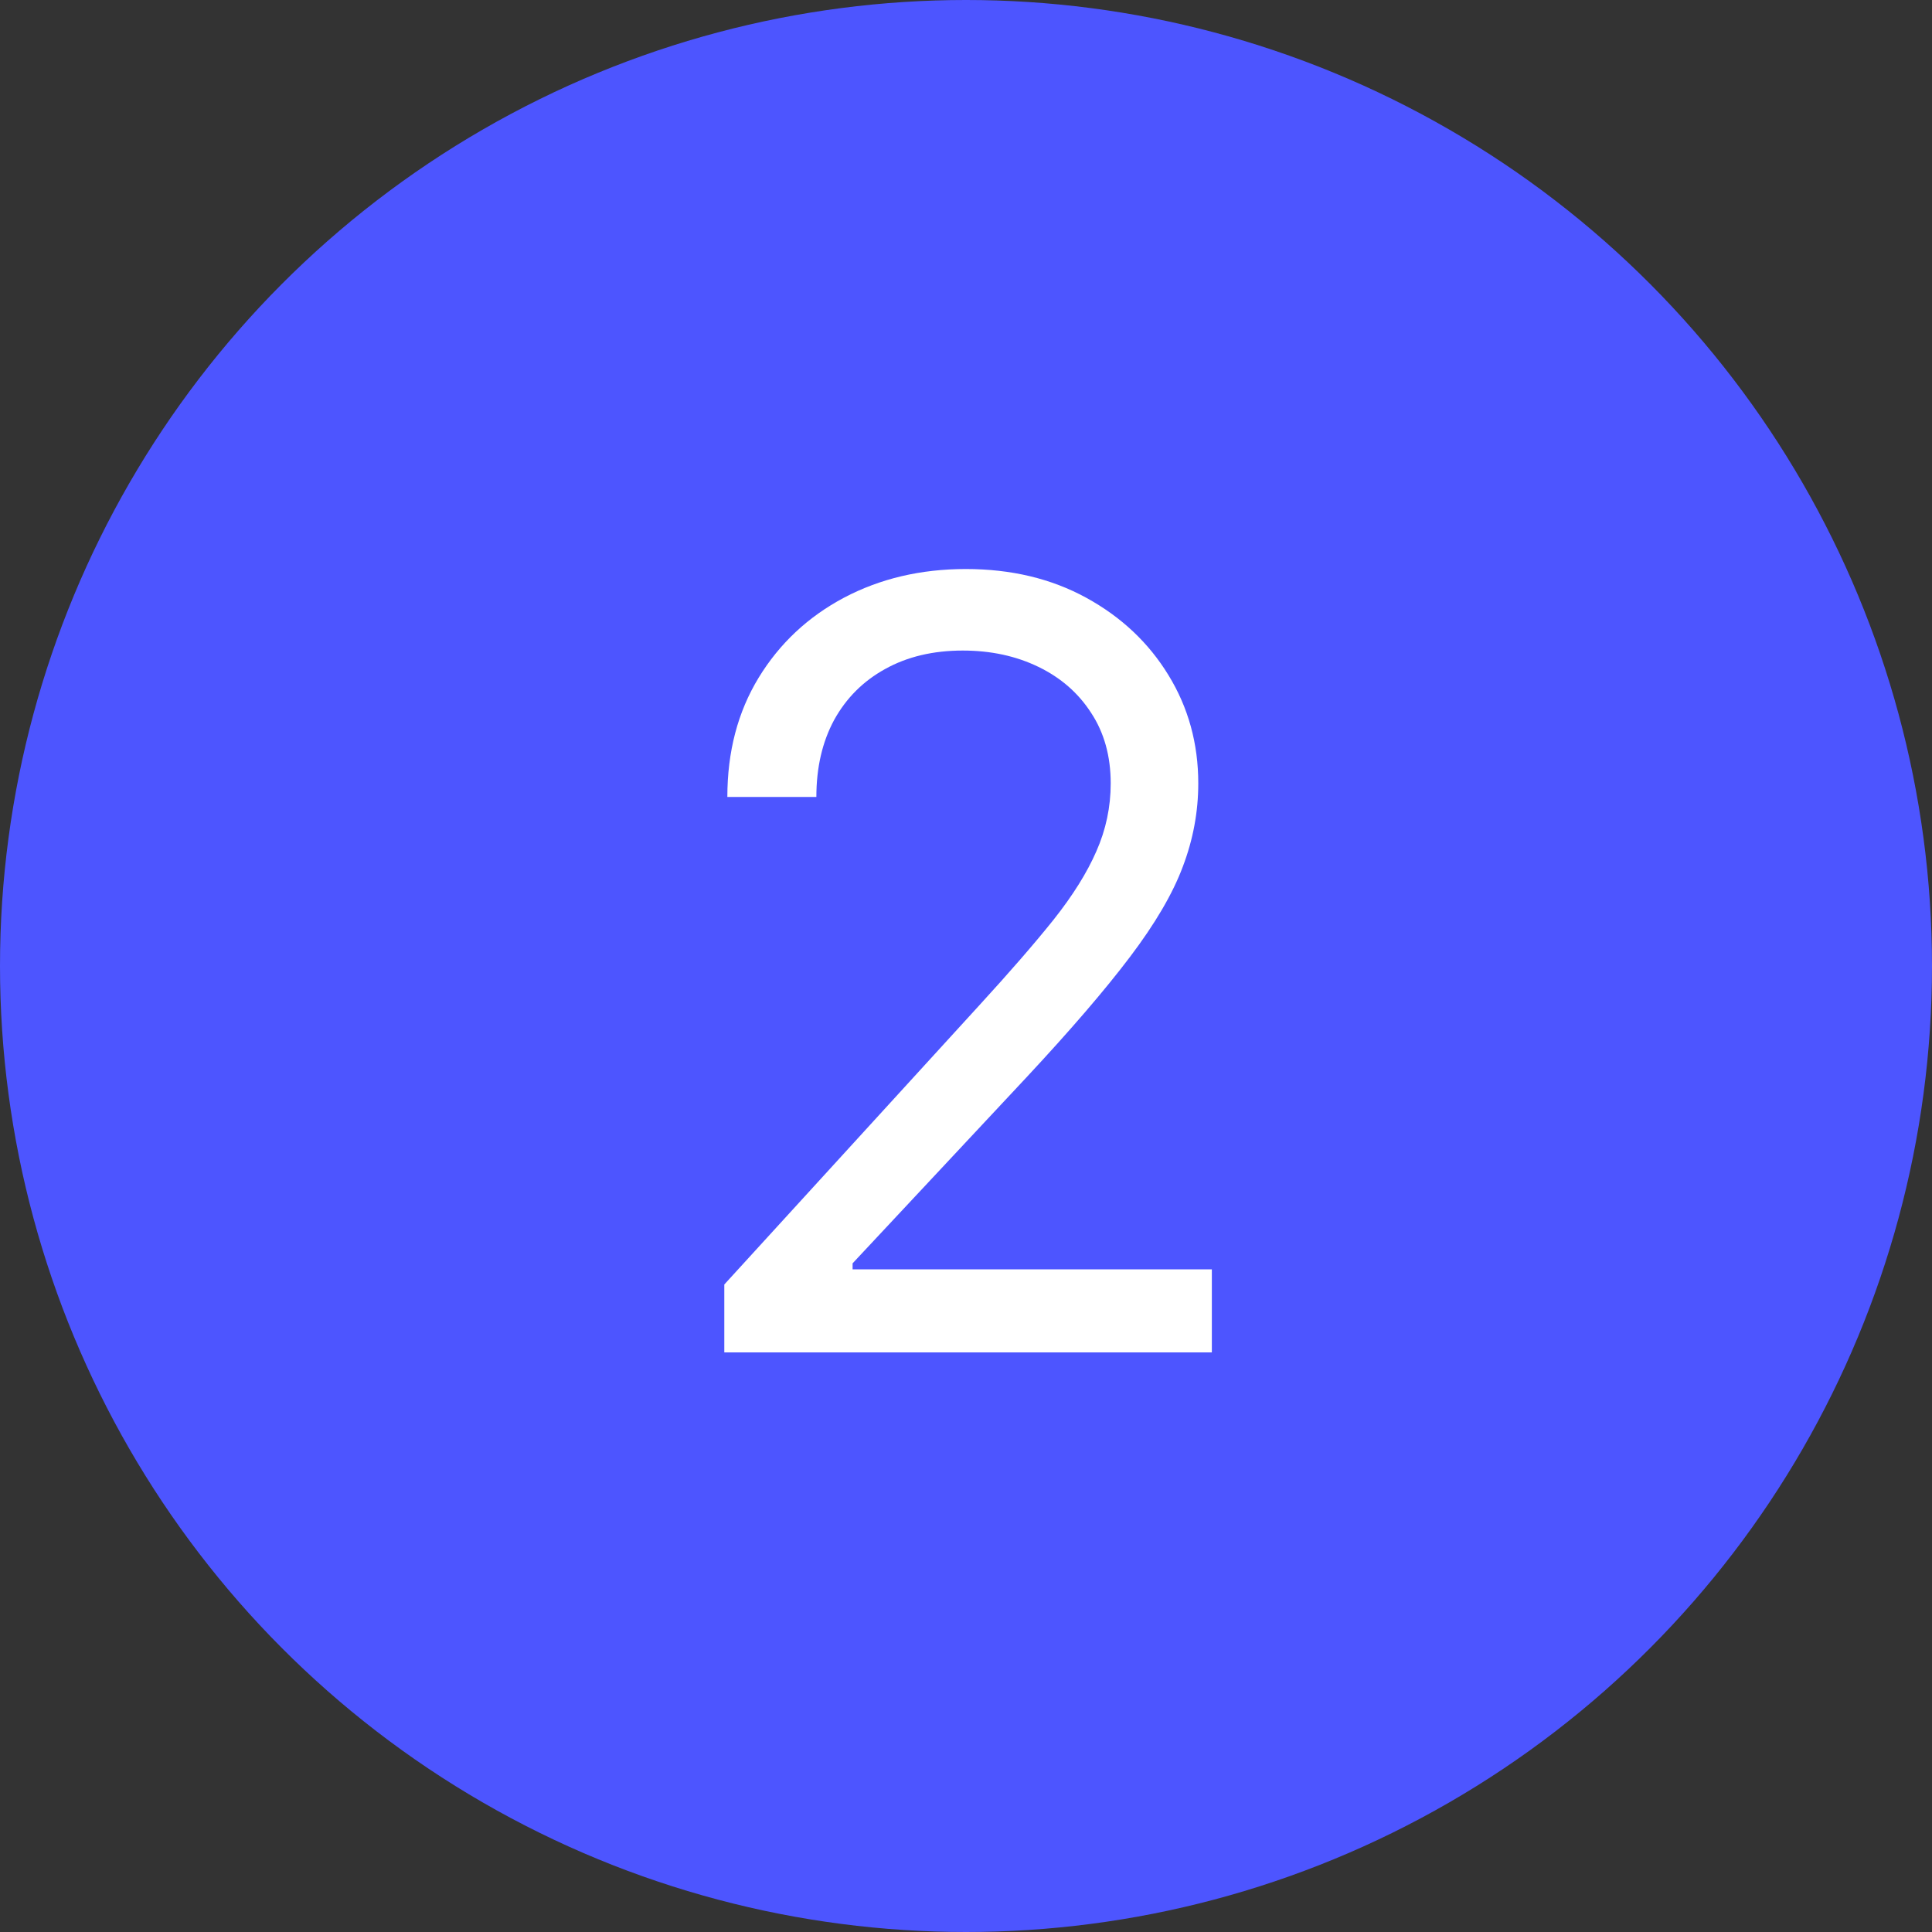
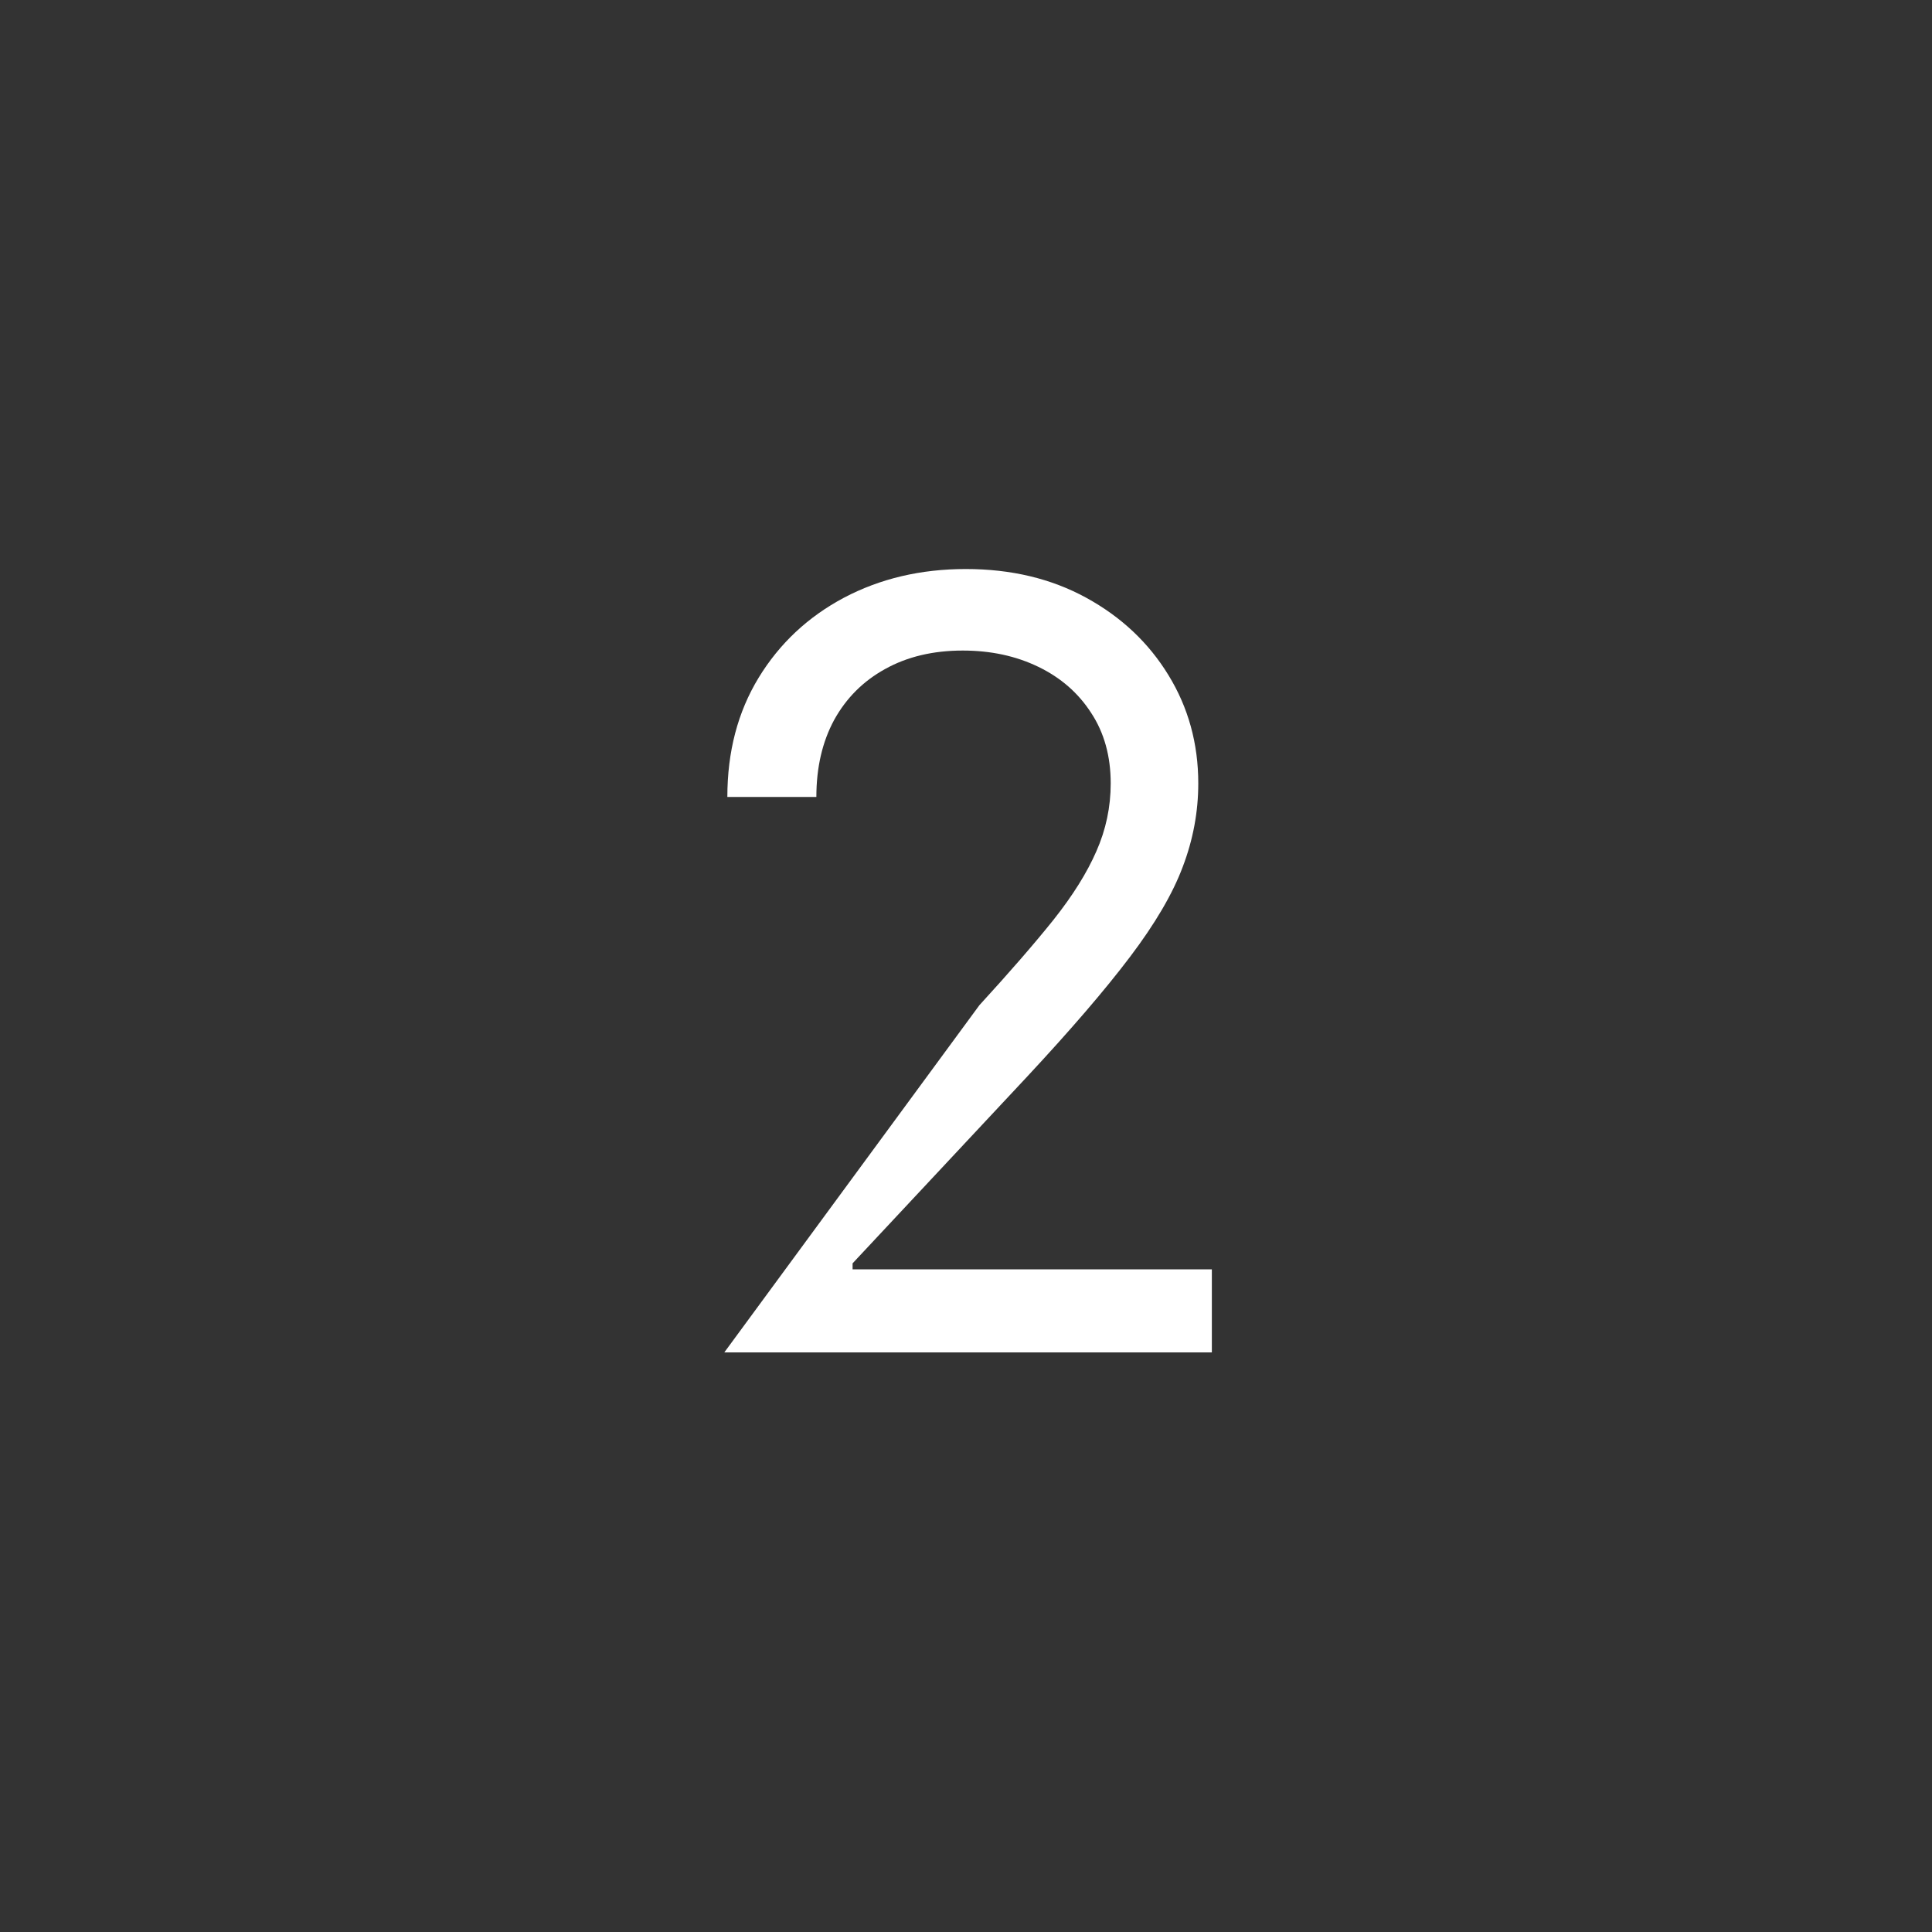
<svg xmlns="http://www.w3.org/2000/svg" width="40" height="40" viewBox="0 0 40 40" fill="none">
  <rect x="0" y="0" width="40" height="40" fill="#333333" stroke="none" />
-   <circle cx="20" cy="20" r="20" fill="#4D55FF" />
-   <path d="M14.996 28V26.594L20.277 20.812C20.897 20.135 21.408 19.547 21.809 19.047C22.21 18.542 22.506 18.068 22.699 17.625C22.897 17.177 22.996 16.708 22.996 16.219C22.996 15.656 22.861 15.169 22.59 14.758C22.324 14.346 21.96 14.029 21.496 13.805C21.033 13.581 20.512 13.469 19.934 13.469C19.319 13.469 18.783 13.596 18.324 13.852C17.871 14.102 17.52 14.453 17.27 14.906C17.025 15.359 16.902 15.891 16.902 16.5H15.059C15.059 15.562 15.275 14.74 15.707 14.031C16.139 13.323 16.728 12.771 17.473 12.375C18.223 11.979 19.064 11.781 19.996 11.781C20.934 11.781 21.764 11.979 22.488 12.375C23.212 12.771 23.78 13.305 24.191 13.977C24.603 14.648 24.809 15.396 24.809 16.219C24.809 16.807 24.702 17.383 24.488 17.945C24.28 18.503 23.915 19.125 23.395 19.812C22.879 20.495 22.163 21.328 21.246 22.312L17.652 26.156V26.281H25.09V28H14.996Z" fill="white" />
+   <path d="M14.996 28L20.277 20.812C20.897 20.135 21.408 19.547 21.809 19.047C22.21 18.542 22.506 18.068 22.699 17.625C22.897 17.177 22.996 16.708 22.996 16.219C22.996 15.656 22.861 15.169 22.59 14.758C22.324 14.346 21.96 14.029 21.496 13.805C21.033 13.581 20.512 13.469 19.934 13.469C19.319 13.469 18.783 13.596 18.324 13.852C17.871 14.102 17.52 14.453 17.27 14.906C17.025 15.359 16.902 15.891 16.902 16.5H15.059C15.059 15.562 15.275 14.74 15.707 14.031C16.139 13.323 16.728 12.771 17.473 12.375C18.223 11.979 19.064 11.781 19.996 11.781C20.934 11.781 21.764 11.979 22.488 12.375C23.212 12.771 23.78 13.305 24.191 13.977C24.603 14.648 24.809 15.396 24.809 16.219C24.809 16.807 24.702 17.383 24.488 17.945C24.28 18.503 23.915 19.125 23.395 19.812C22.879 20.495 22.163 21.328 21.246 22.312L17.652 26.156V26.281H25.09V28H14.996Z" fill="white" />
</svg>